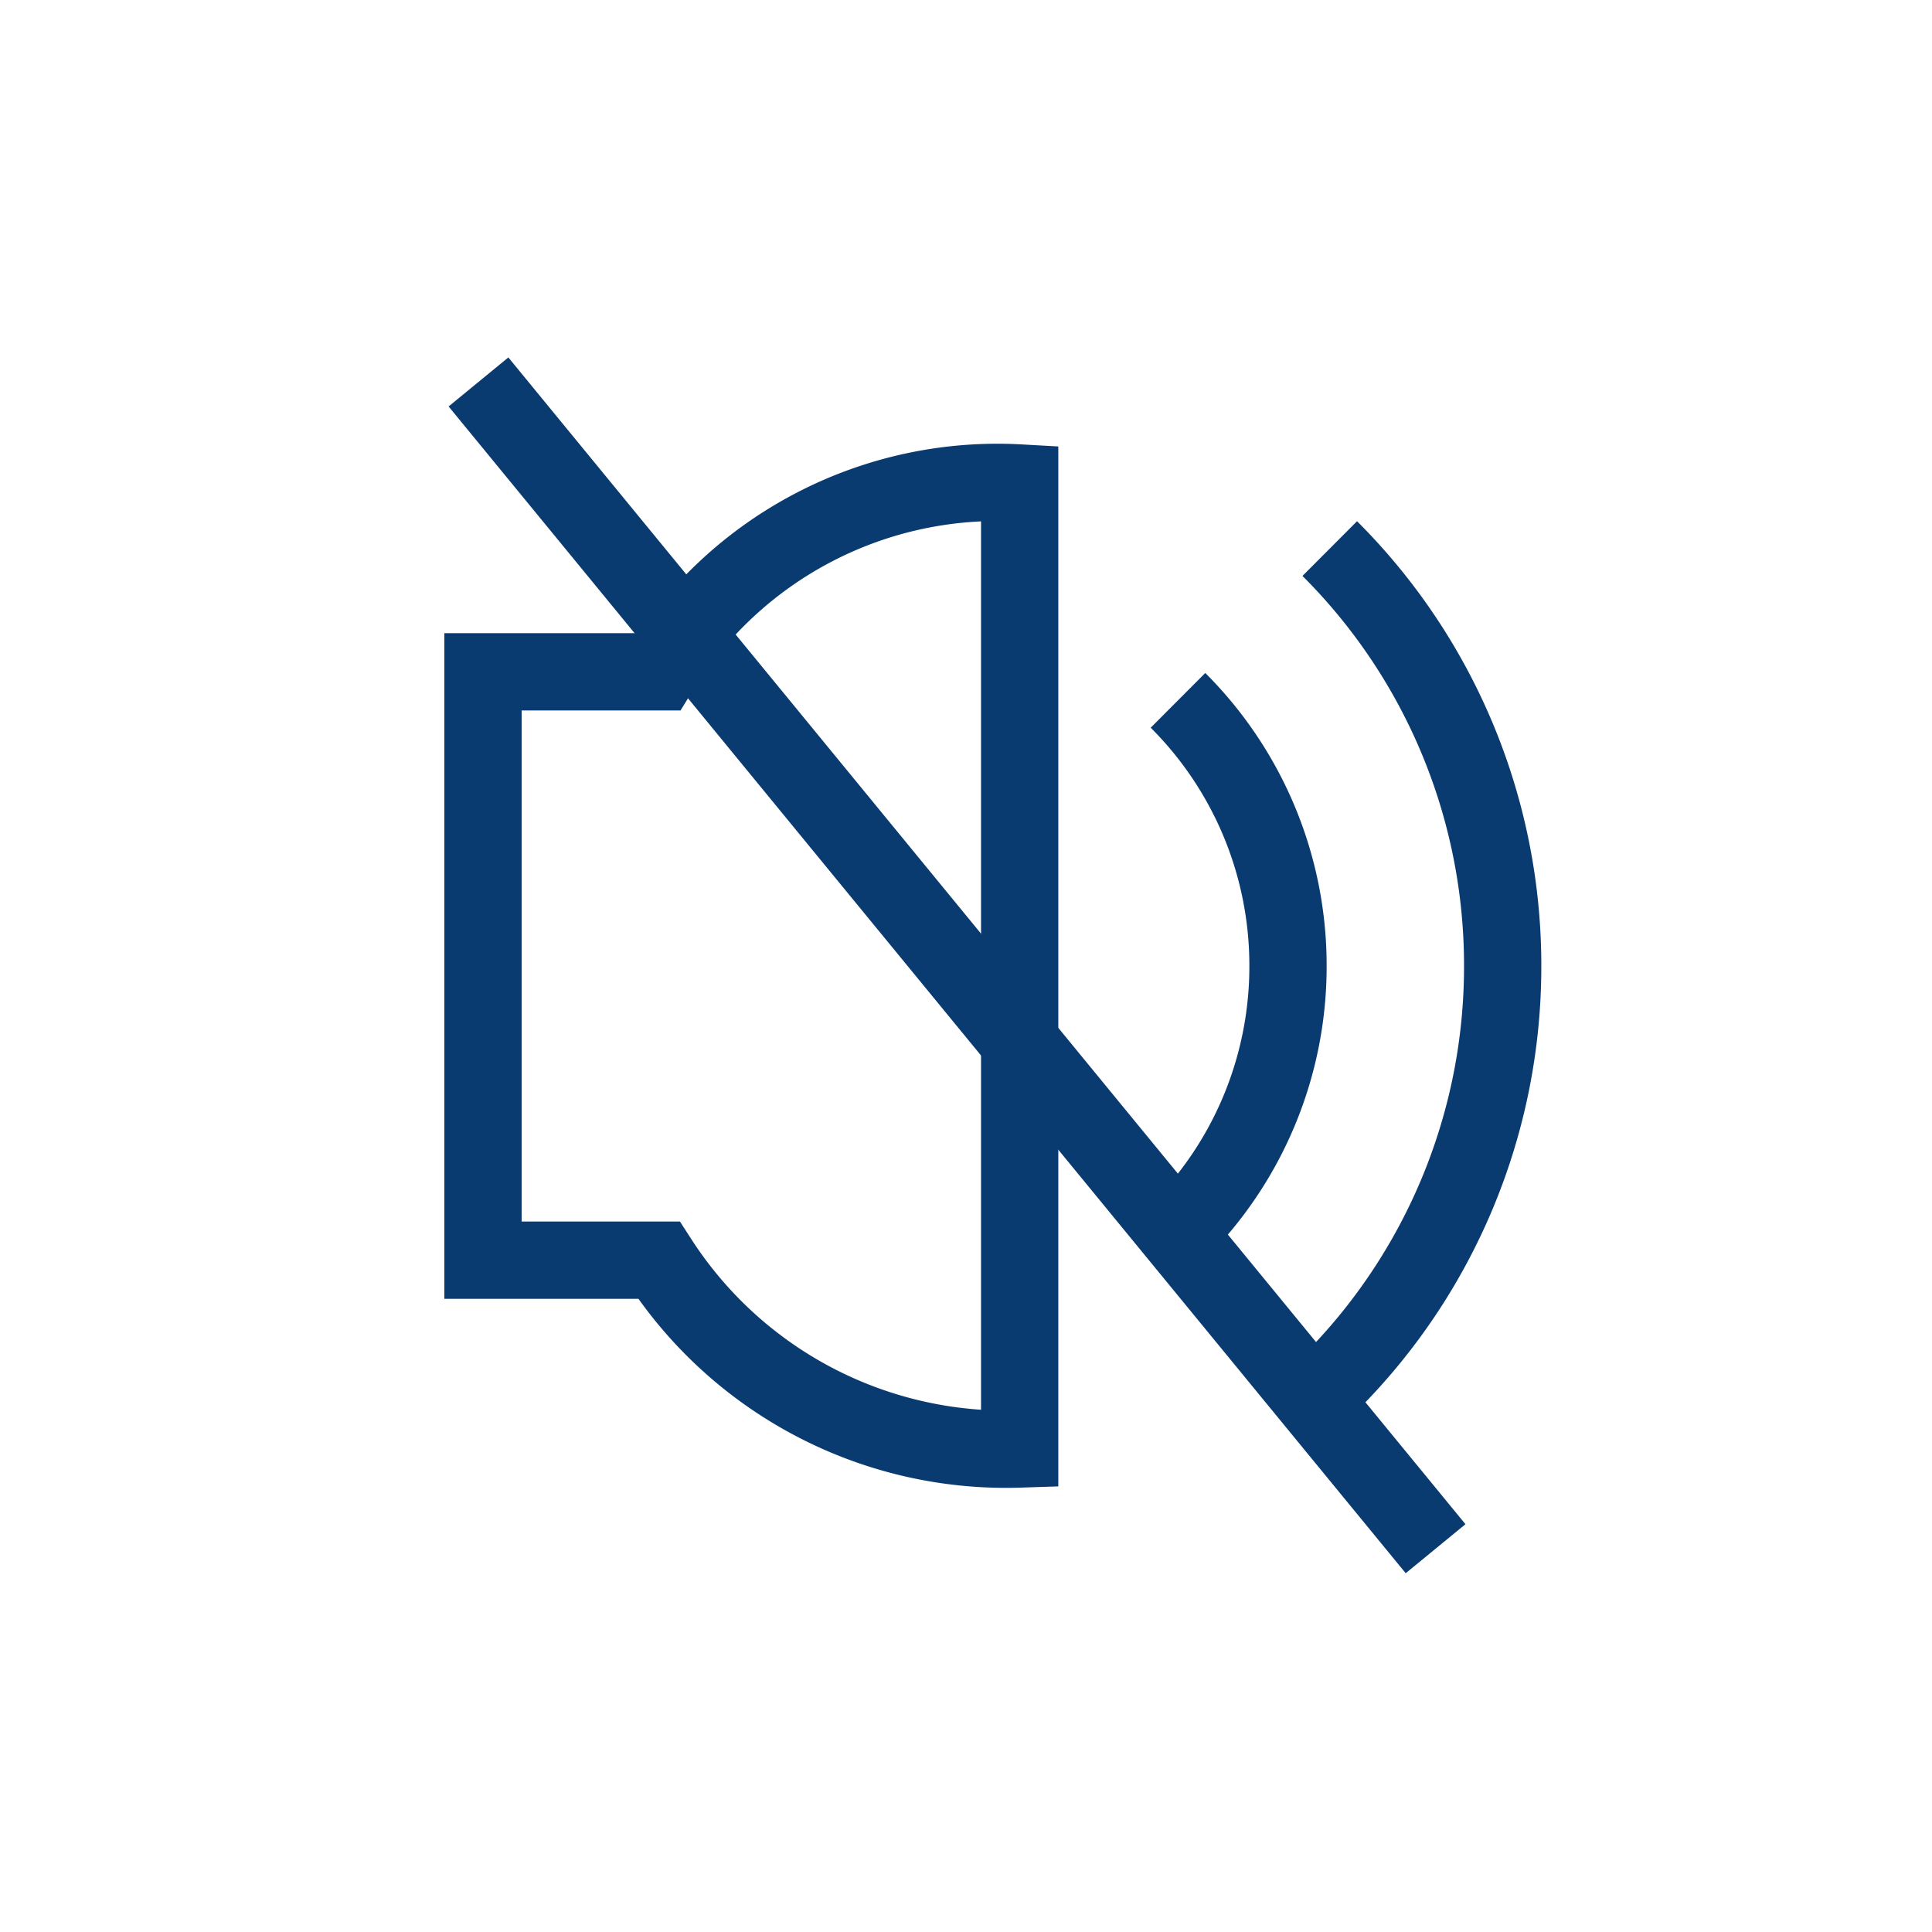
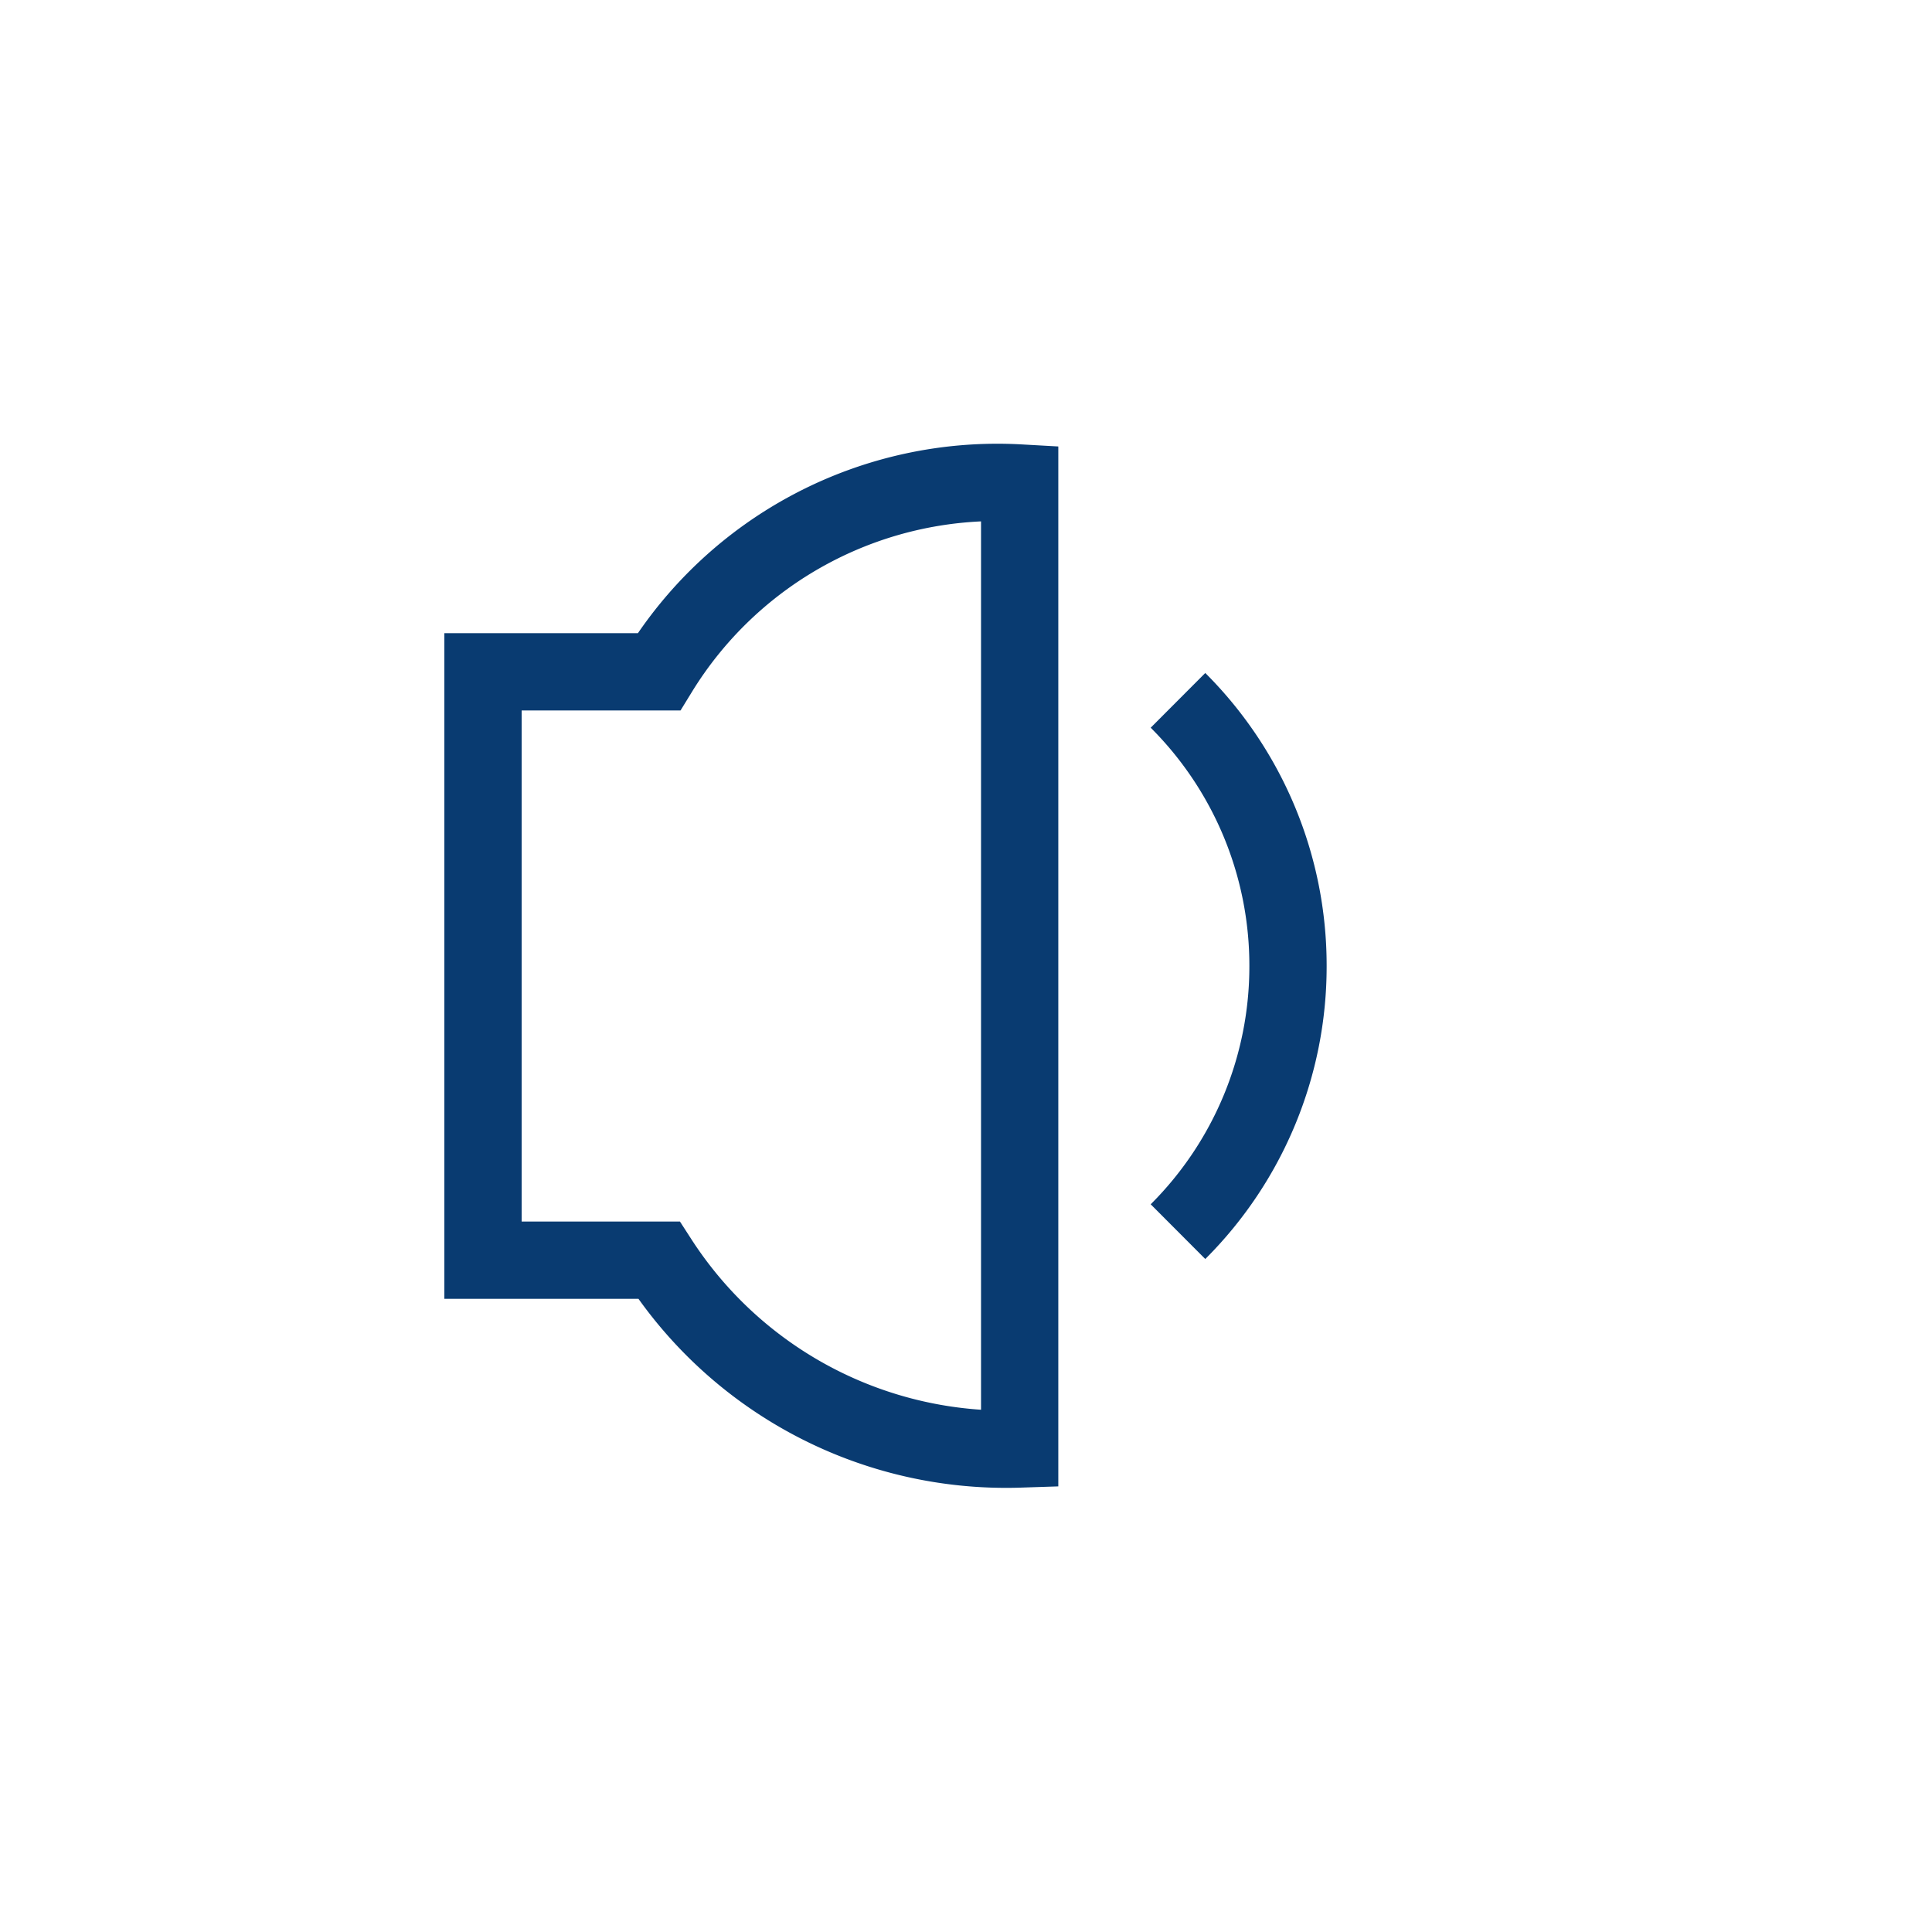
<svg xmlns="http://www.w3.org/2000/svg" width="800px" height="800px" viewBox="-6 -6 36.00 36.00" id="mute" fill="#000000">
  <g id="SVGRepo_bgCarrier" stroke-width="0" />
  <g id="SVGRepo_tracerCarrier" stroke-linecap="round" stroke-linejoin="round" />
  <g id="SVGRepo_iconCarrier">
    <rect id="Rectangle_3" data-name="Rectangle 3" width="24" height="24" fill="none" />
    <path id="Rectangle" d="M0,3.518H3.278A7.4,7.4,0,0,1,10,0V18a7.7,7.7,0,0,1-6.722-3.518H0Z" transform="translate(3 3)" fill="none" stroke="#093b71" stroke-miterlimit="10" stroke-width="1.44" />
    <path id="Oval" d="M0,9.9A6.978,6.978,0,0,0,2.05,4.95,6.978,6.978,0,0,0,0,0" transform="translate(15.95 7.05)" fill="none" stroke="#093b71" stroke-miterlimit="10" stroke-width="1.44" />
-     <path id="Oval-2" data-name="Oval" d="M0,15.556A10.966,10.966,0,0,0,3.222,7.778,10.966,10.966,0,0,0,0,0" transform="translate(18.778 4.222)" fill="none" stroke="#093b71" stroke-miterlimit="10" stroke-width="1.44" />
-     <path id="Line" d="M2.621,0,0,26.551" transform="translate(1.519 3.527) rotate(-45)" fill="none" stroke="#093b71" stroke-linecap="square" stroke-miterlimit="10" stroke-width="1.44" />
  </g>
</svg>